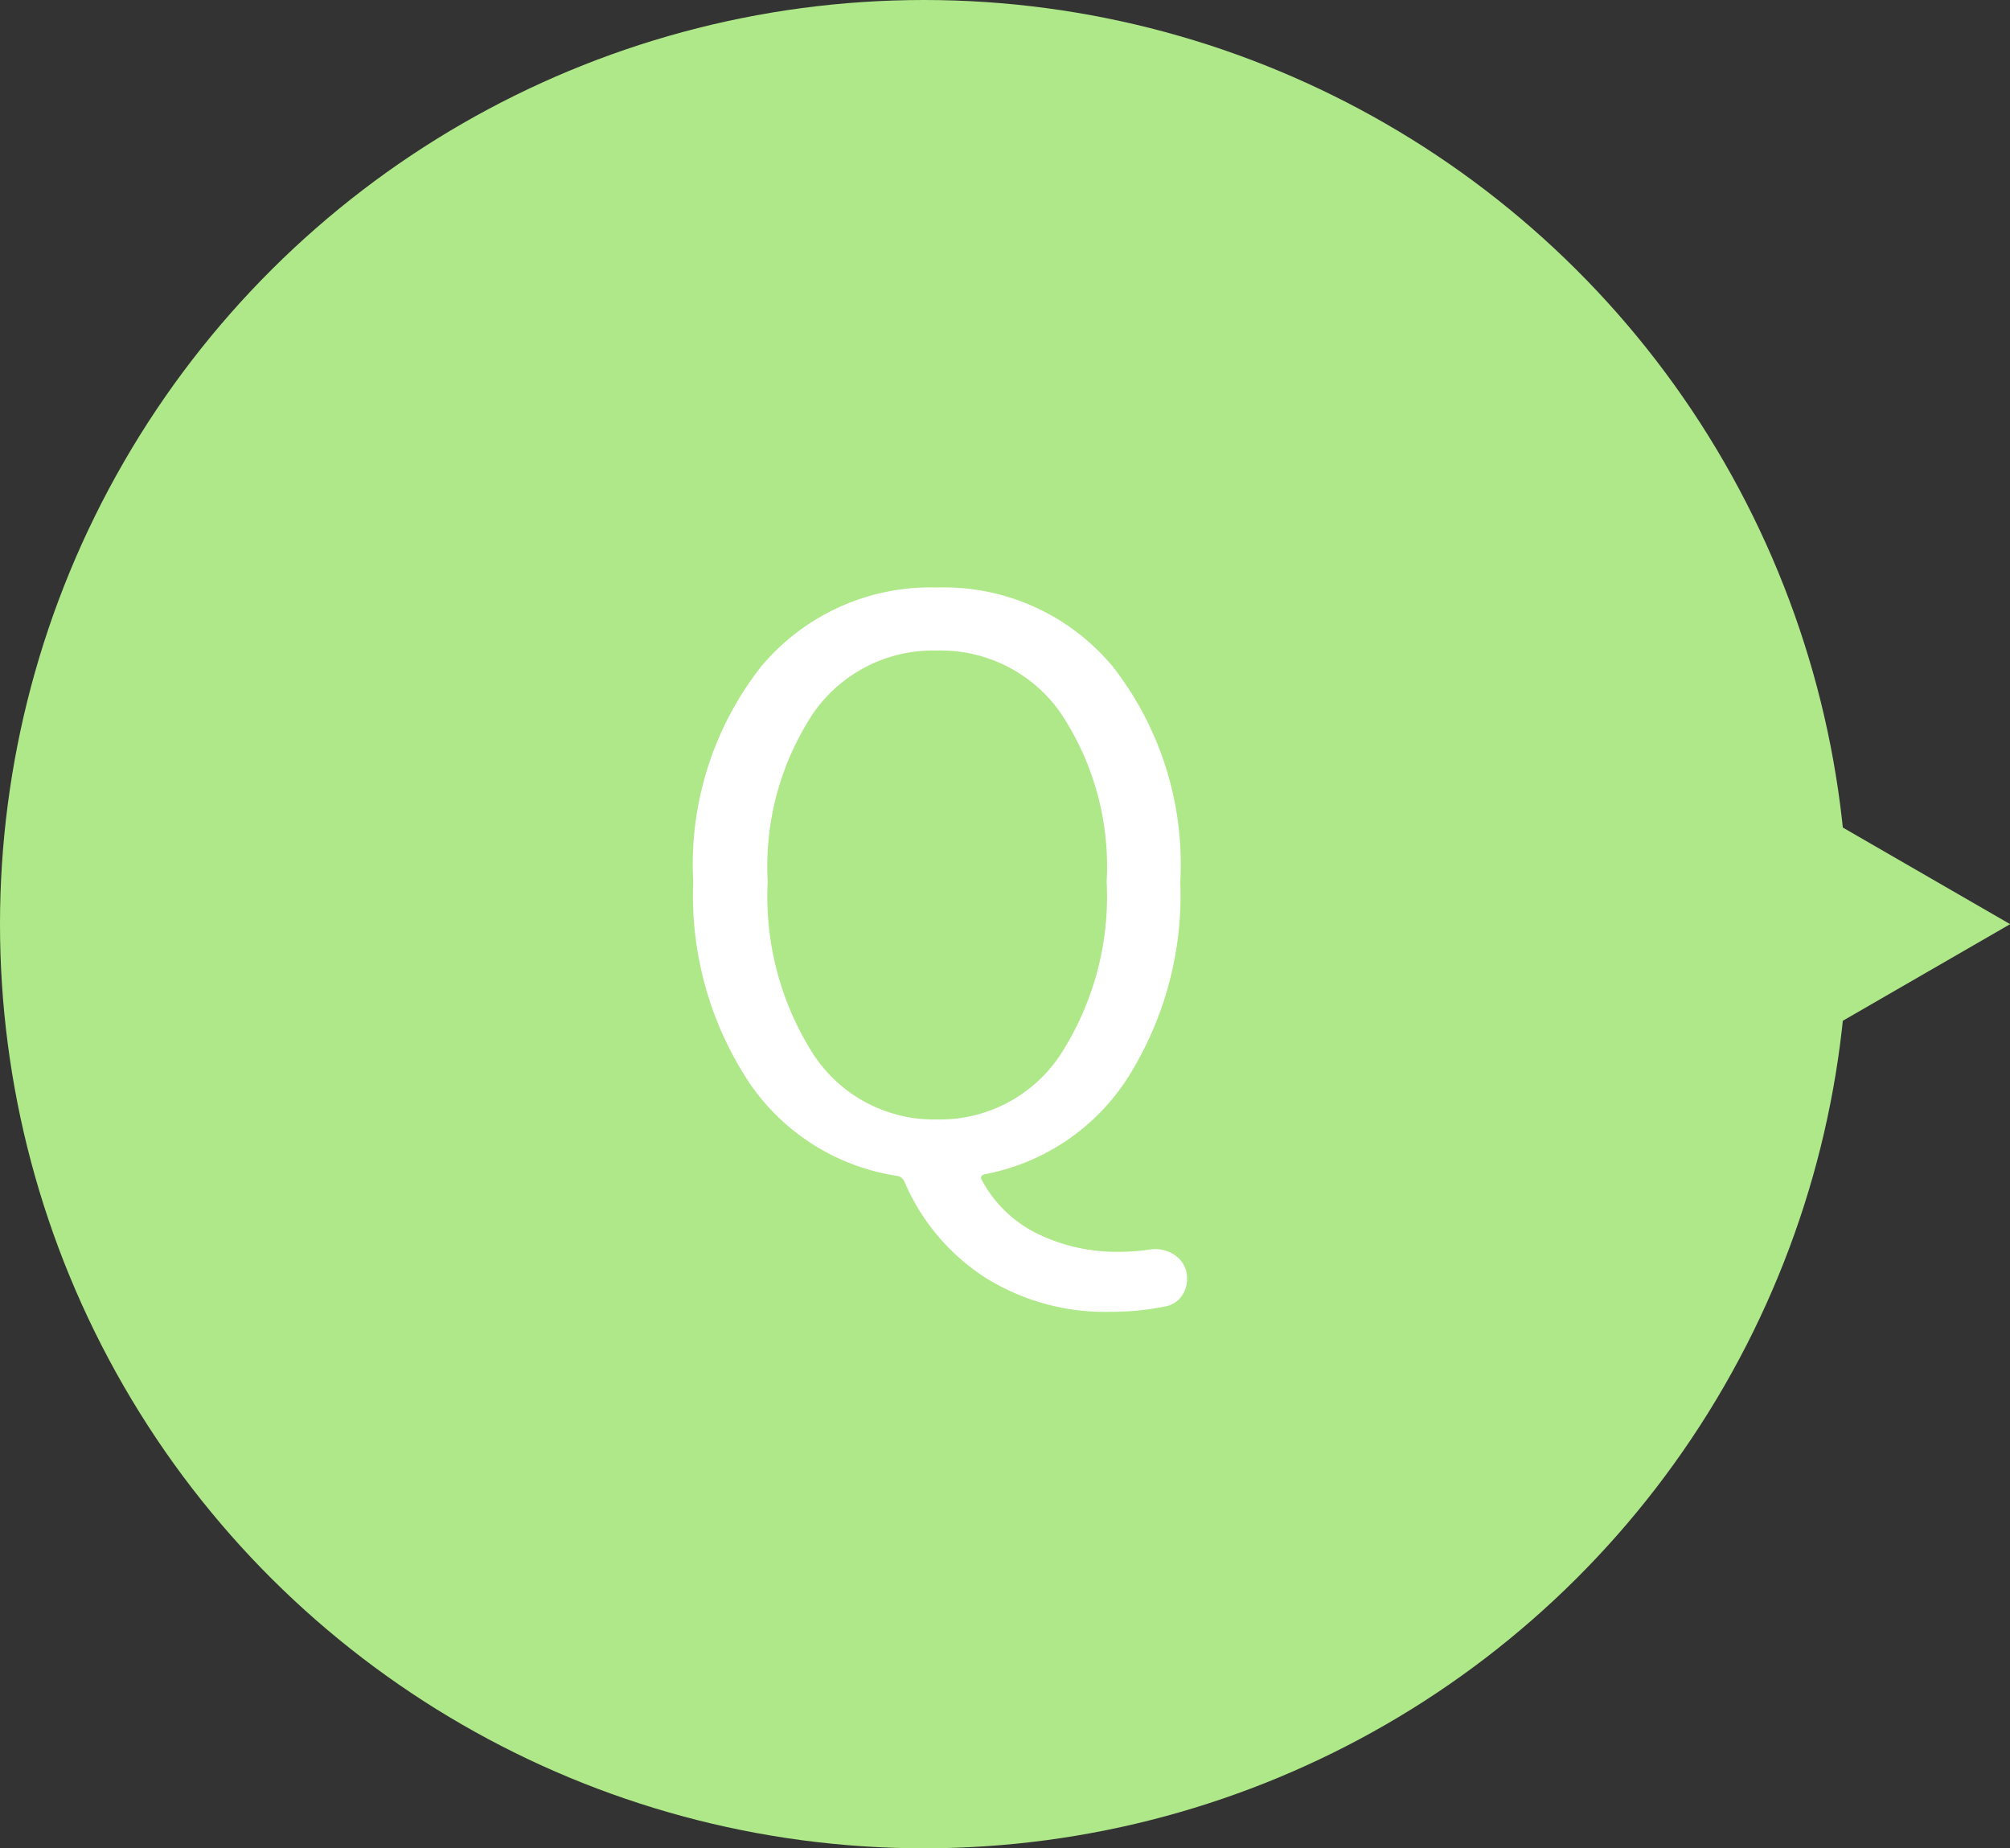
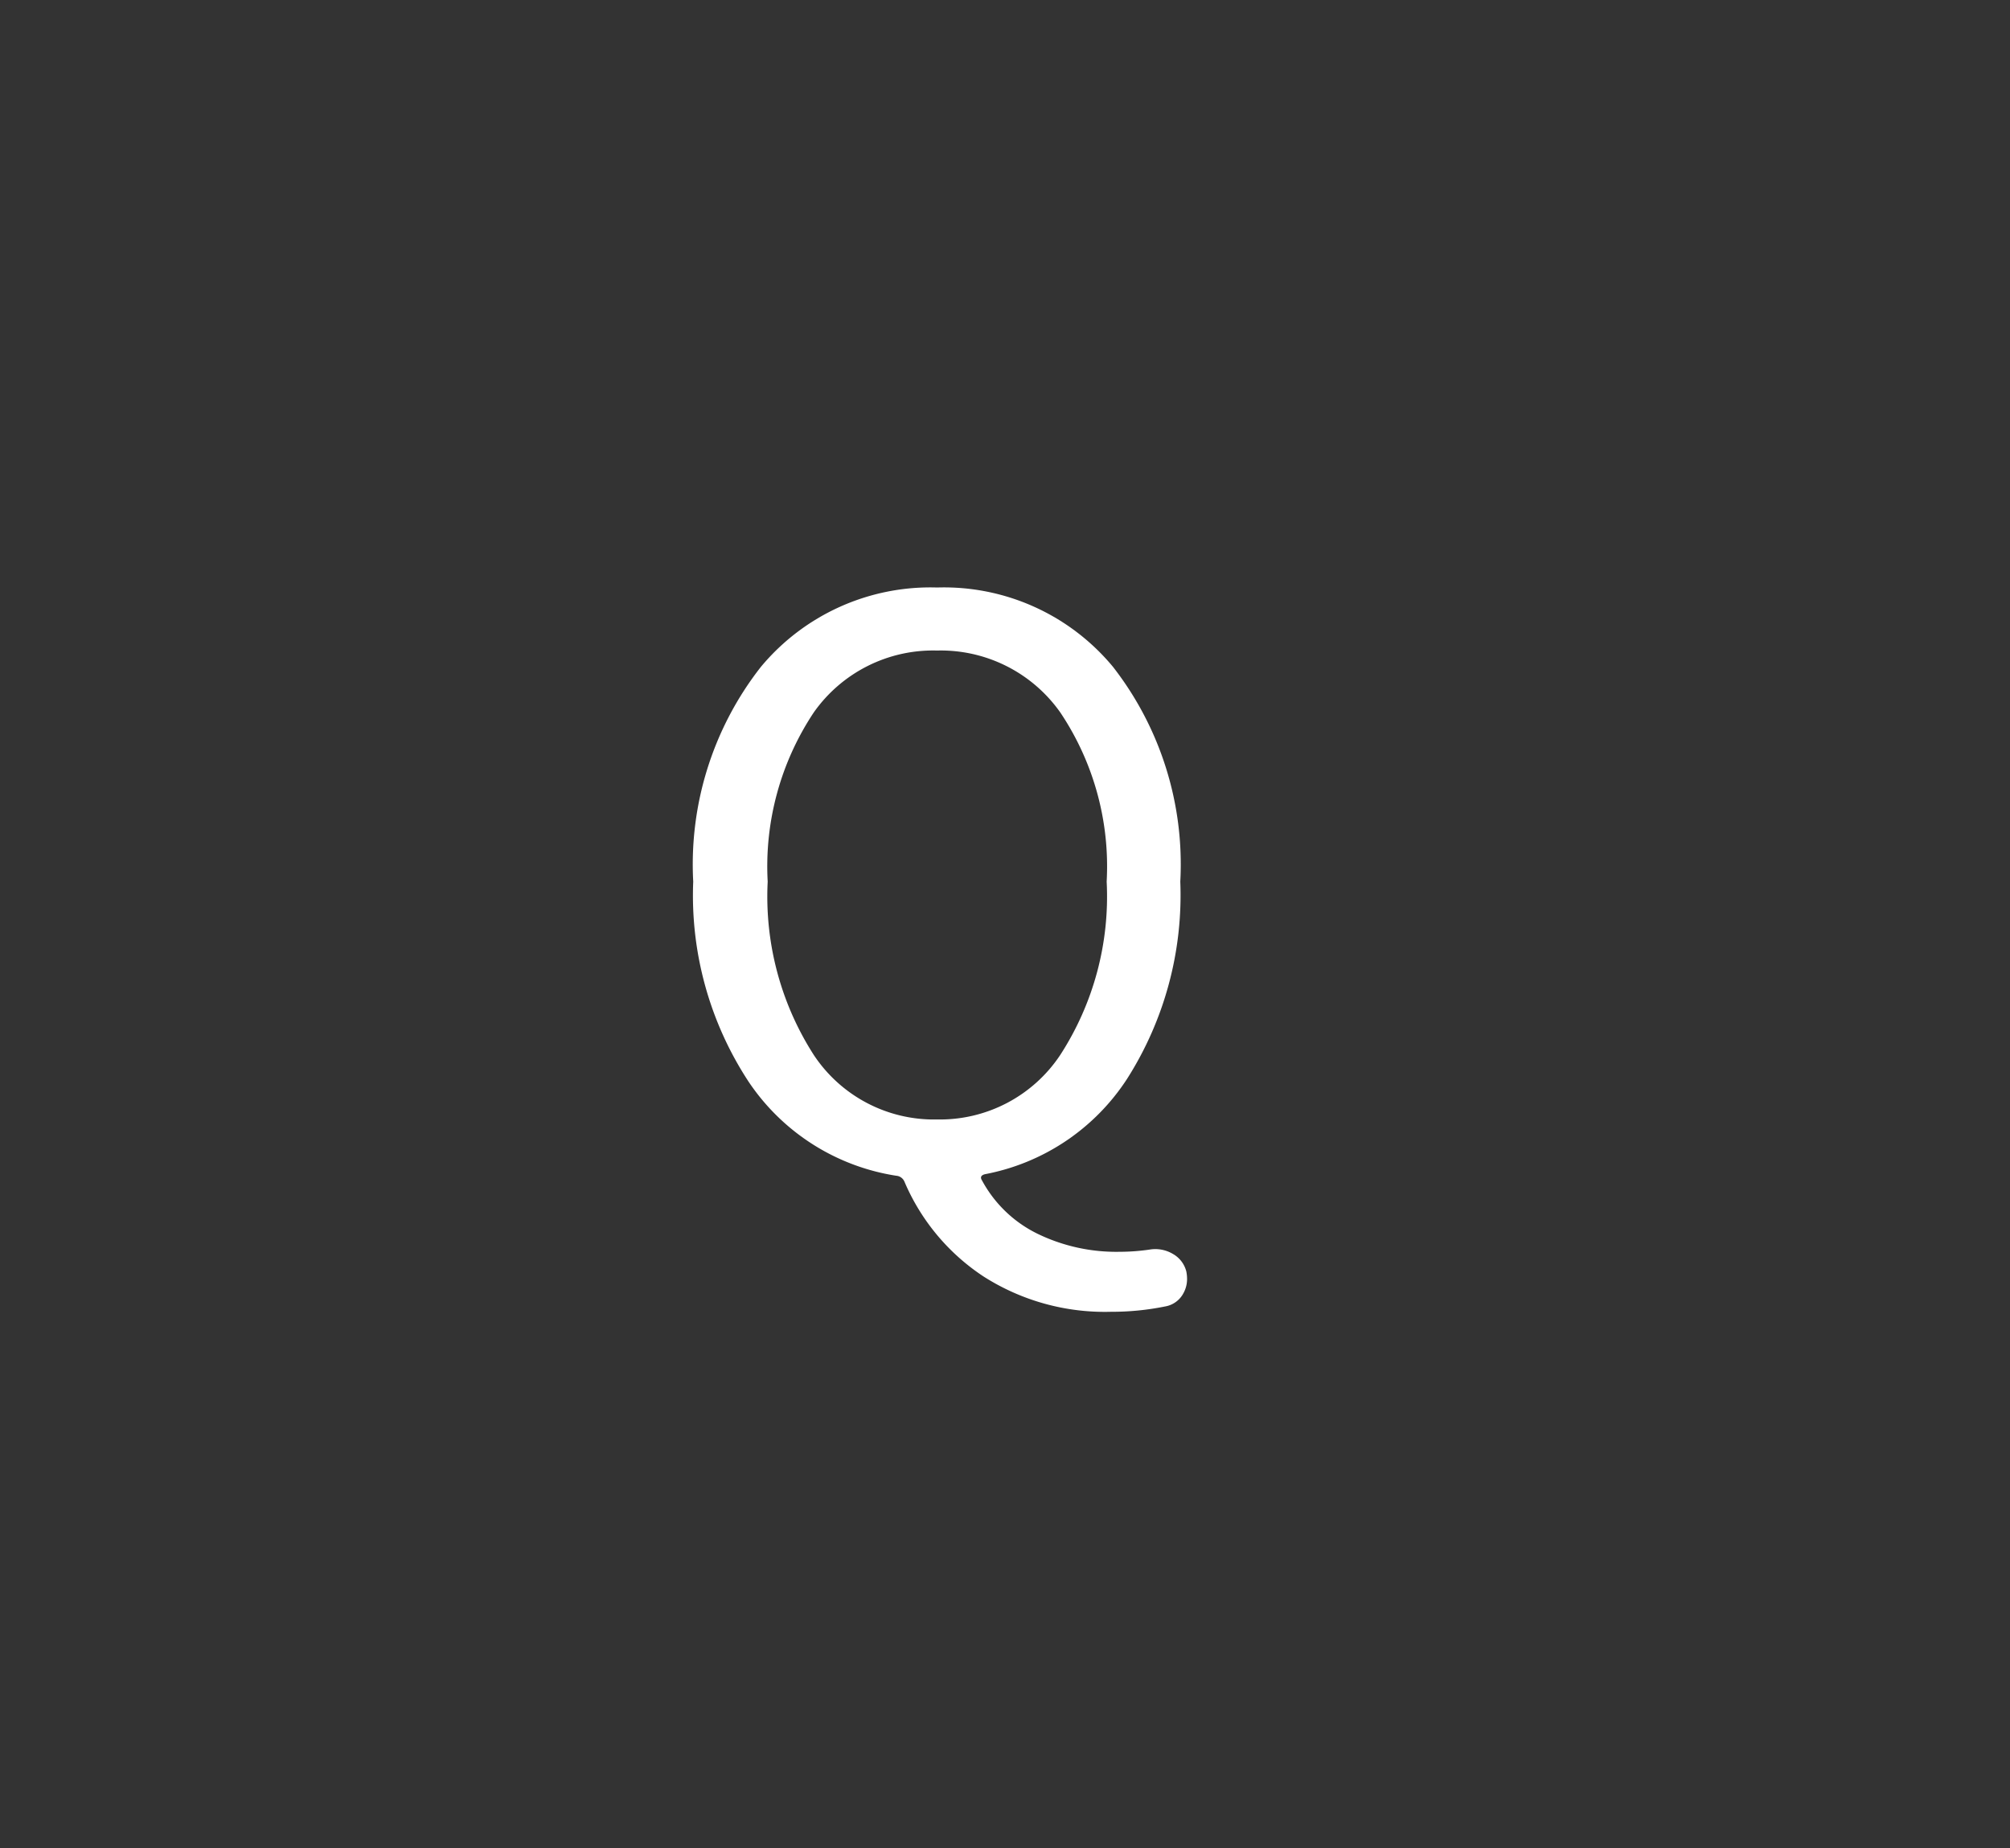
<svg xmlns="http://www.w3.org/2000/svg" width="62" height="57" viewBox="0 0 62 57">
  <rect x="0" y="0" width="62" height="57" fill="#333333" stroke="none" />
  <g transform="translate(-330 -3893)">
    <g transform="translate(361.002 3921.5) rotate(-90)">
      <g transform="translate(-28.5 -31.002)">
-         <circle cx="28.5" cy="28.5" r="28.5" fill="#afe889" />
-         <path d="M32.931,72.253l6.746-11.685H26.185Z" transform="translate(-4.431 -10.249)" fill="#afe889" />
-       </g>
+         </g>
    </g>
    <path d="M3.68-8.812A9.042,9.042,0,0,0,5.1-3.469,4.445,4.445,0,0,0,8.906-1.477a4.454,4.454,0,0,0,3.8-1.992,8.987,8.987,0,0,0,1.43-5.344,8.521,8.521,0,0,0-1.43-5.215,4.511,4.511,0,0,0-3.8-1.91A4.5,4.5,0,0,0,5.1-14.027,8.572,8.572,0,0,0,3.68-8.812ZM15.492,2.531a1.061,1.061,0,0,1,.691.141.864.864,0,0,1,.41.539,1.193,1.193,0,0,1,.023.234.9.9,0,0,1-.117.445.785.785,0,0,1-.562.4,8.235,8.235,0,0,1-1.664.164,6.952,6.952,0,0,1-3.937-1.09A6.589,6.589,0,0,1,7.9.445.3.3,0,0,0,7.641.258,6.723,6.723,0,0,1,3.094-2.637,10.465,10.465,0,0,1,1.383-8.812a9.876,9.876,0,0,1,2.086-6.621,6.8,6.8,0,0,1,5.438-2.449,6.769,6.769,0,0,1,5.426,2.449,9.913,9.913,0,0,1,2.074,6.621A10.551,10.551,0,0,1,14.766-2.73,6.716,6.716,0,0,1,10.383.211Q10.2.258,10.289.4a3.876,3.876,0,0,0,1.7,1.641,5.562,5.562,0,0,0,2.543.563A6.47,6.47,0,0,0,15.492,2.531Z" transform="translate(350 3929)" fill="#fff" />
  </g>
</svg>